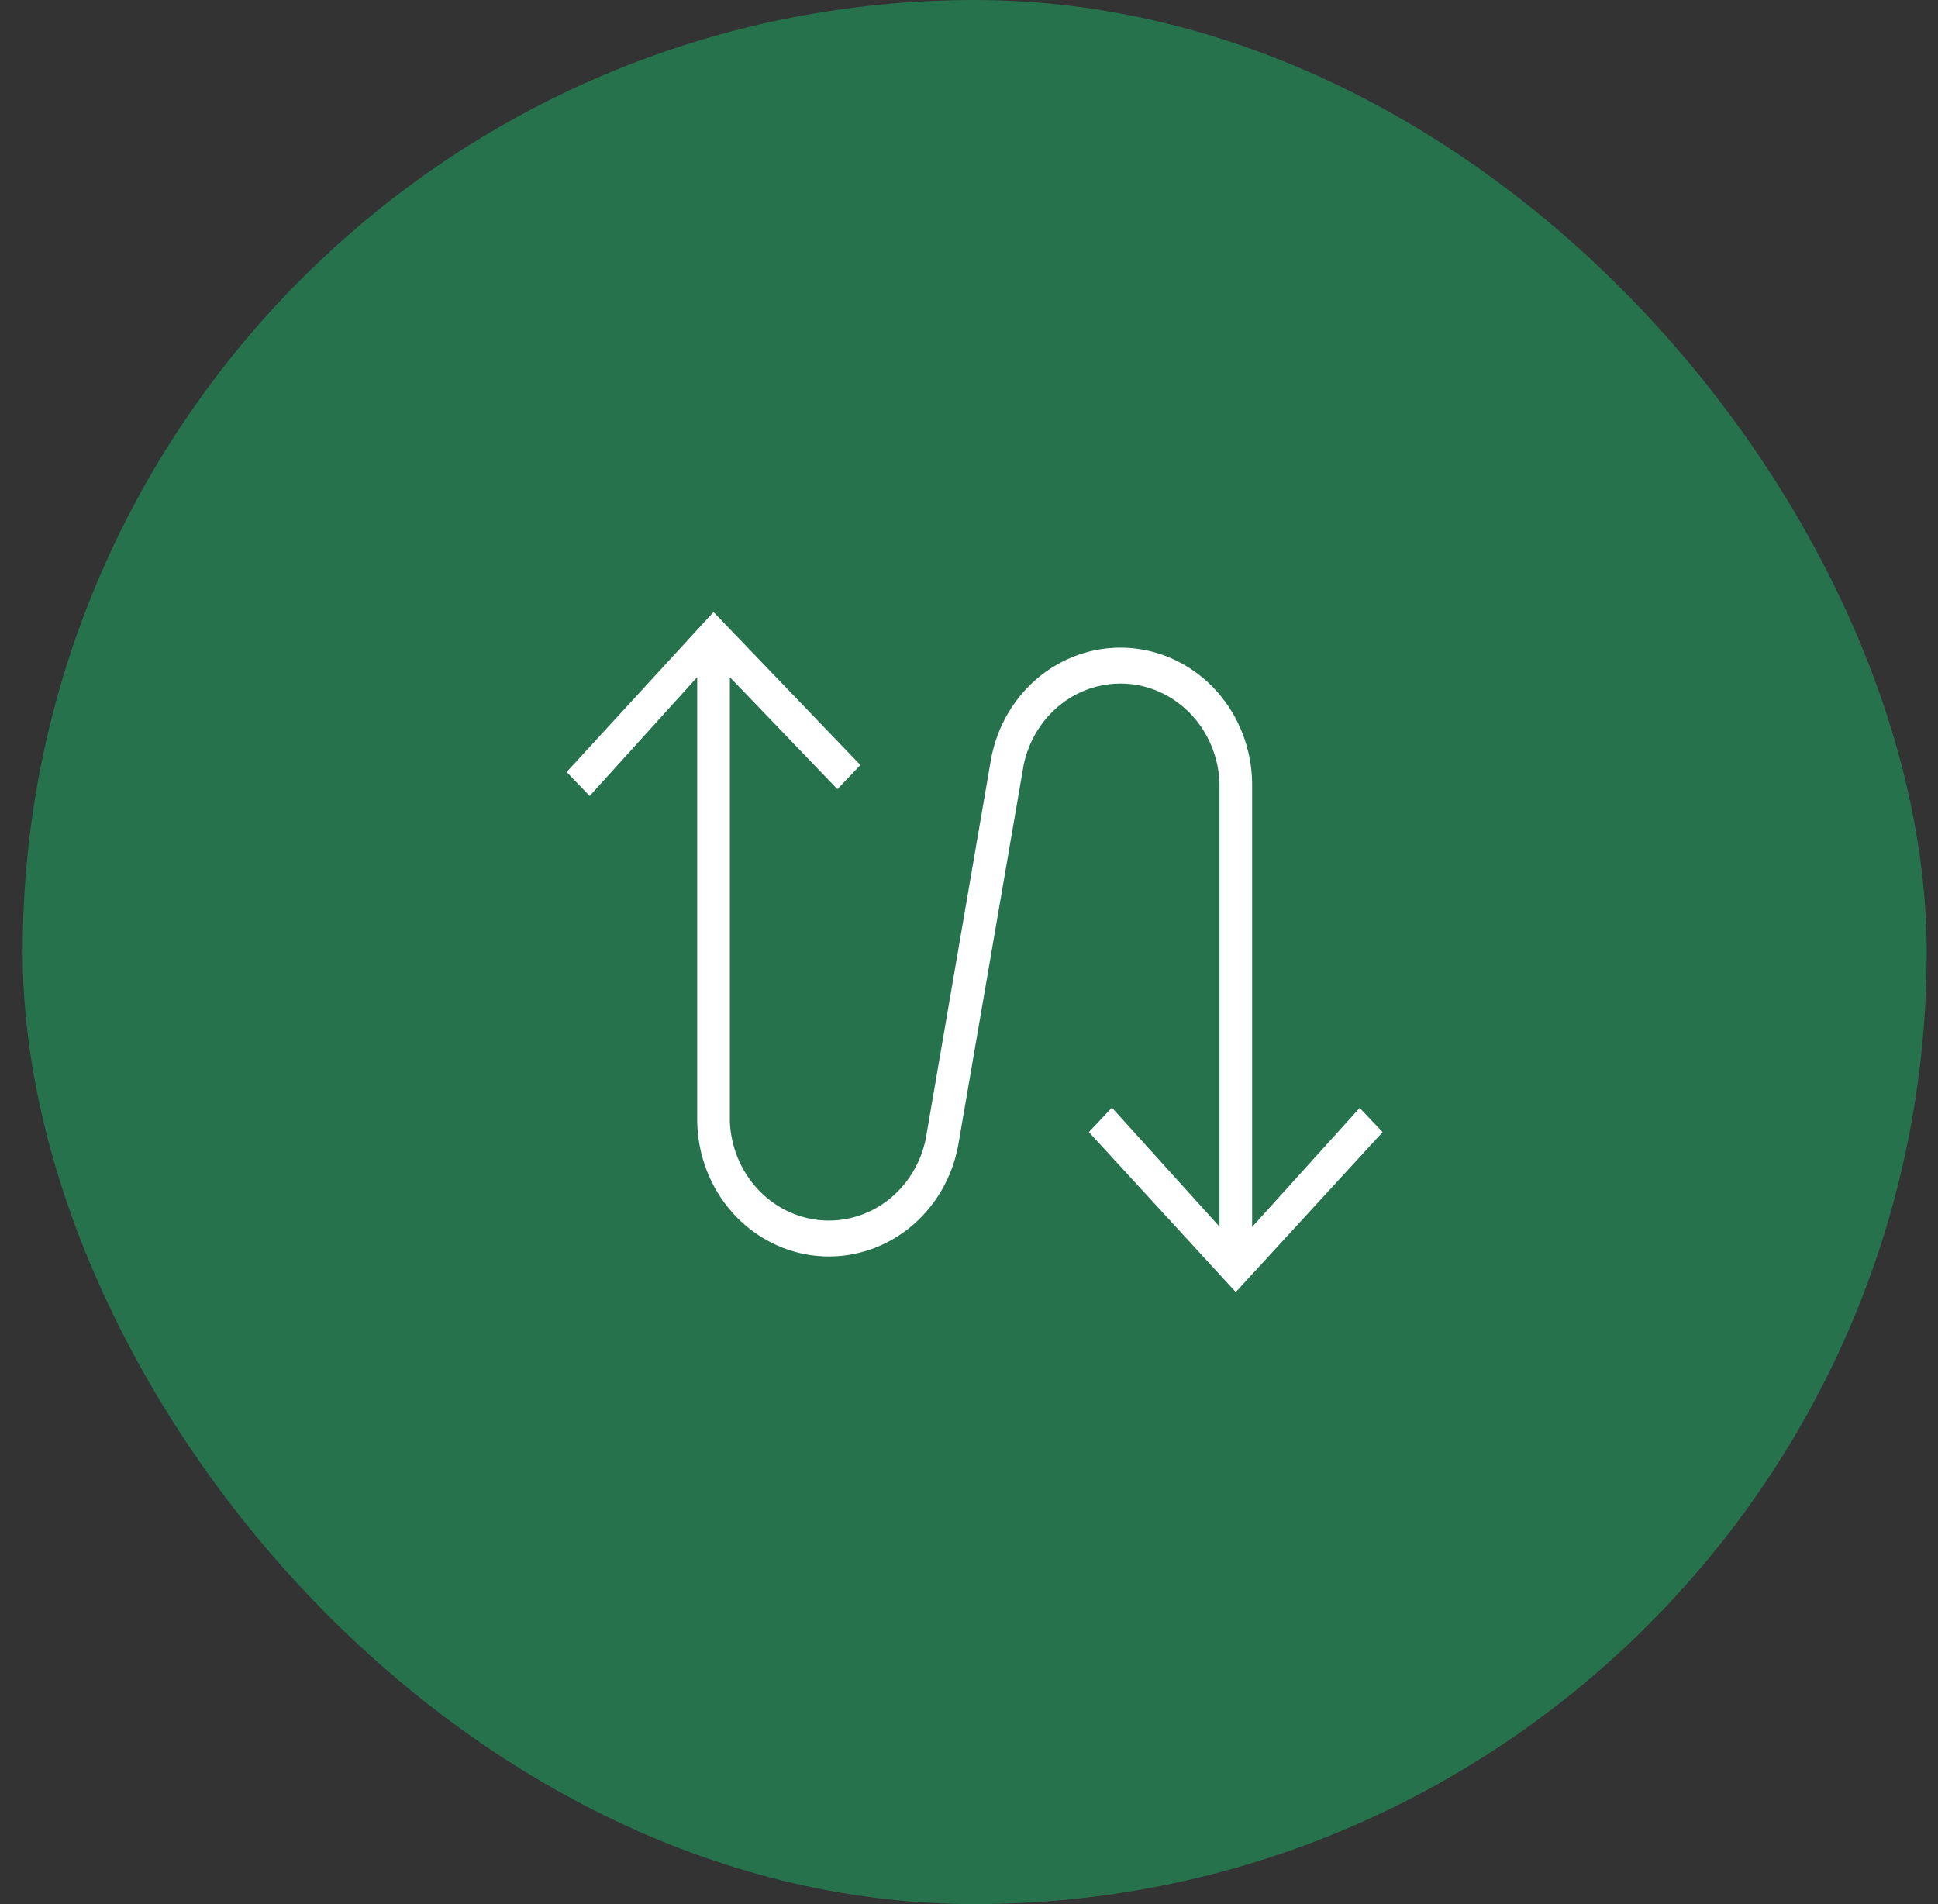
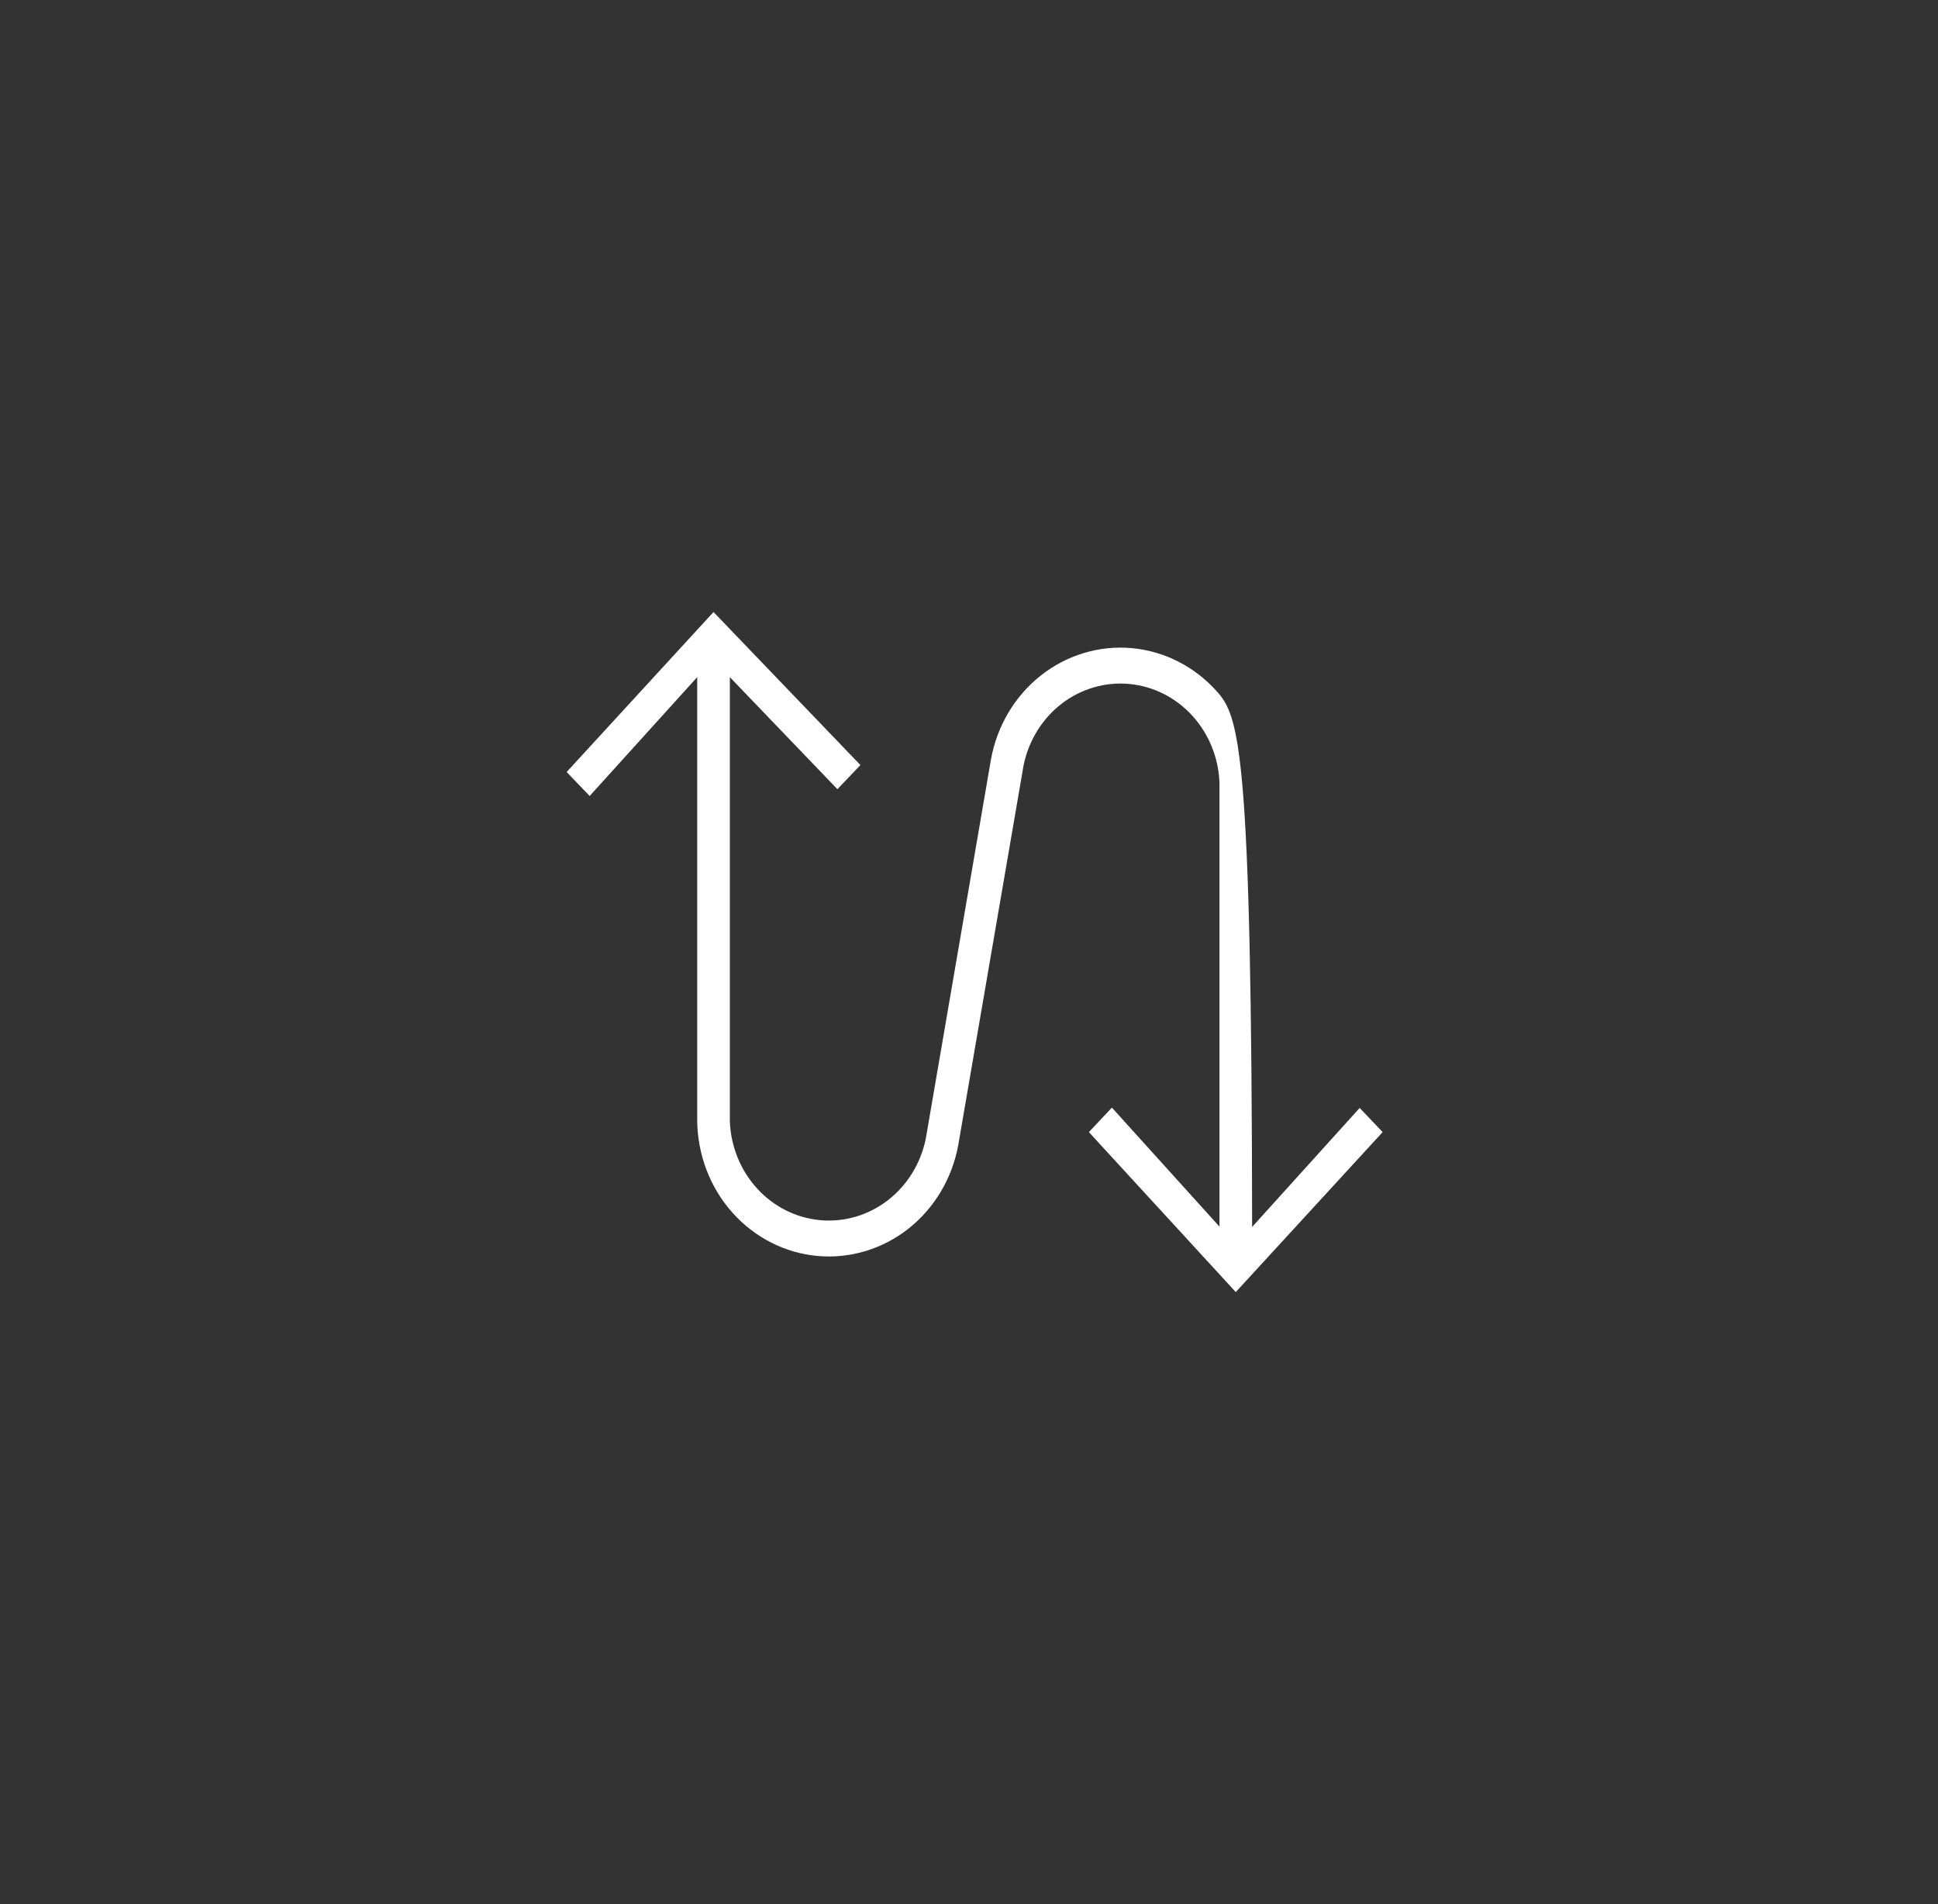
<svg xmlns="http://www.w3.org/2000/svg" width="57" height="56" viewBox="0 0 57 56" fill="none">
  <rect x="0" y="0" width="57" height="56" fill="#333333" stroke="none" />
-   <rect x="0.667" width="56" height="56" rx="28" fill="#26724D" />
-   <path d="M39.99 32.585L36.827 36.085V23.035C36.815 22.034 36.447 21.073 35.794 20.339C35.14 19.605 34.248 19.149 33.291 19.062C32.333 18.975 31.379 19.262 30.613 19.866C29.847 20.471 29.324 21.351 29.146 22.335L27.227 33.5C27.077 34.223 26.68 34.864 26.108 35.304C25.537 35.743 24.831 35.95 24.124 35.885C23.417 35.821 22.756 35.489 22.267 34.953C21.778 34.418 21.493 33.714 21.466 32.975V19.915L24.63 23.21L25.306 22.5L20.986 18L16.666 22.705L17.343 23.41L20.506 19.915V32.965C20.518 33.966 20.886 34.927 21.539 35.661C22.193 36.395 23.085 36.85 24.042 36.938C25 37.025 25.954 36.738 26.72 36.134C27.486 35.529 28.009 34.649 28.186 33.665L30.107 22.5C30.256 21.777 30.654 21.136 31.225 20.696C31.796 20.257 32.502 20.05 33.209 20.115C33.916 20.179 34.577 20.511 35.066 21.047C35.555 21.582 35.84 22.286 35.867 23.025V36.075L32.703 32.575L32.026 33.295L36.346 38L40.666 33.295L39.99 32.585Z" fill="white" />
+   <path d="M39.99 32.585L36.827 36.085C36.815 22.034 36.447 21.073 35.794 20.339C35.14 19.605 34.248 19.149 33.291 19.062C32.333 18.975 31.379 19.262 30.613 19.866C29.847 20.471 29.324 21.351 29.146 22.335L27.227 33.5C27.077 34.223 26.68 34.864 26.108 35.304C25.537 35.743 24.831 35.95 24.124 35.885C23.417 35.821 22.756 35.489 22.267 34.953C21.778 34.418 21.493 33.714 21.466 32.975V19.915L24.63 23.21L25.306 22.5L20.986 18L16.666 22.705L17.343 23.41L20.506 19.915V32.965C20.518 33.966 20.886 34.927 21.539 35.661C22.193 36.395 23.085 36.85 24.042 36.938C25 37.025 25.954 36.738 26.72 36.134C27.486 35.529 28.009 34.649 28.186 33.665L30.107 22.5C30.256 21.777 30.654 21.136 31.225 20.696C31.796 20.257 32.502 20.05 33.209 20.115C33.916 20.179 34.577 20.511 35.066 21.047C35.555 21.582 35.84 22.286 35.867 23.025V36.075L32.703 32.575L32.026 33.295L36.346 38L40.666 33.295L39.99 32.585Z" fill="white" />
</svg>